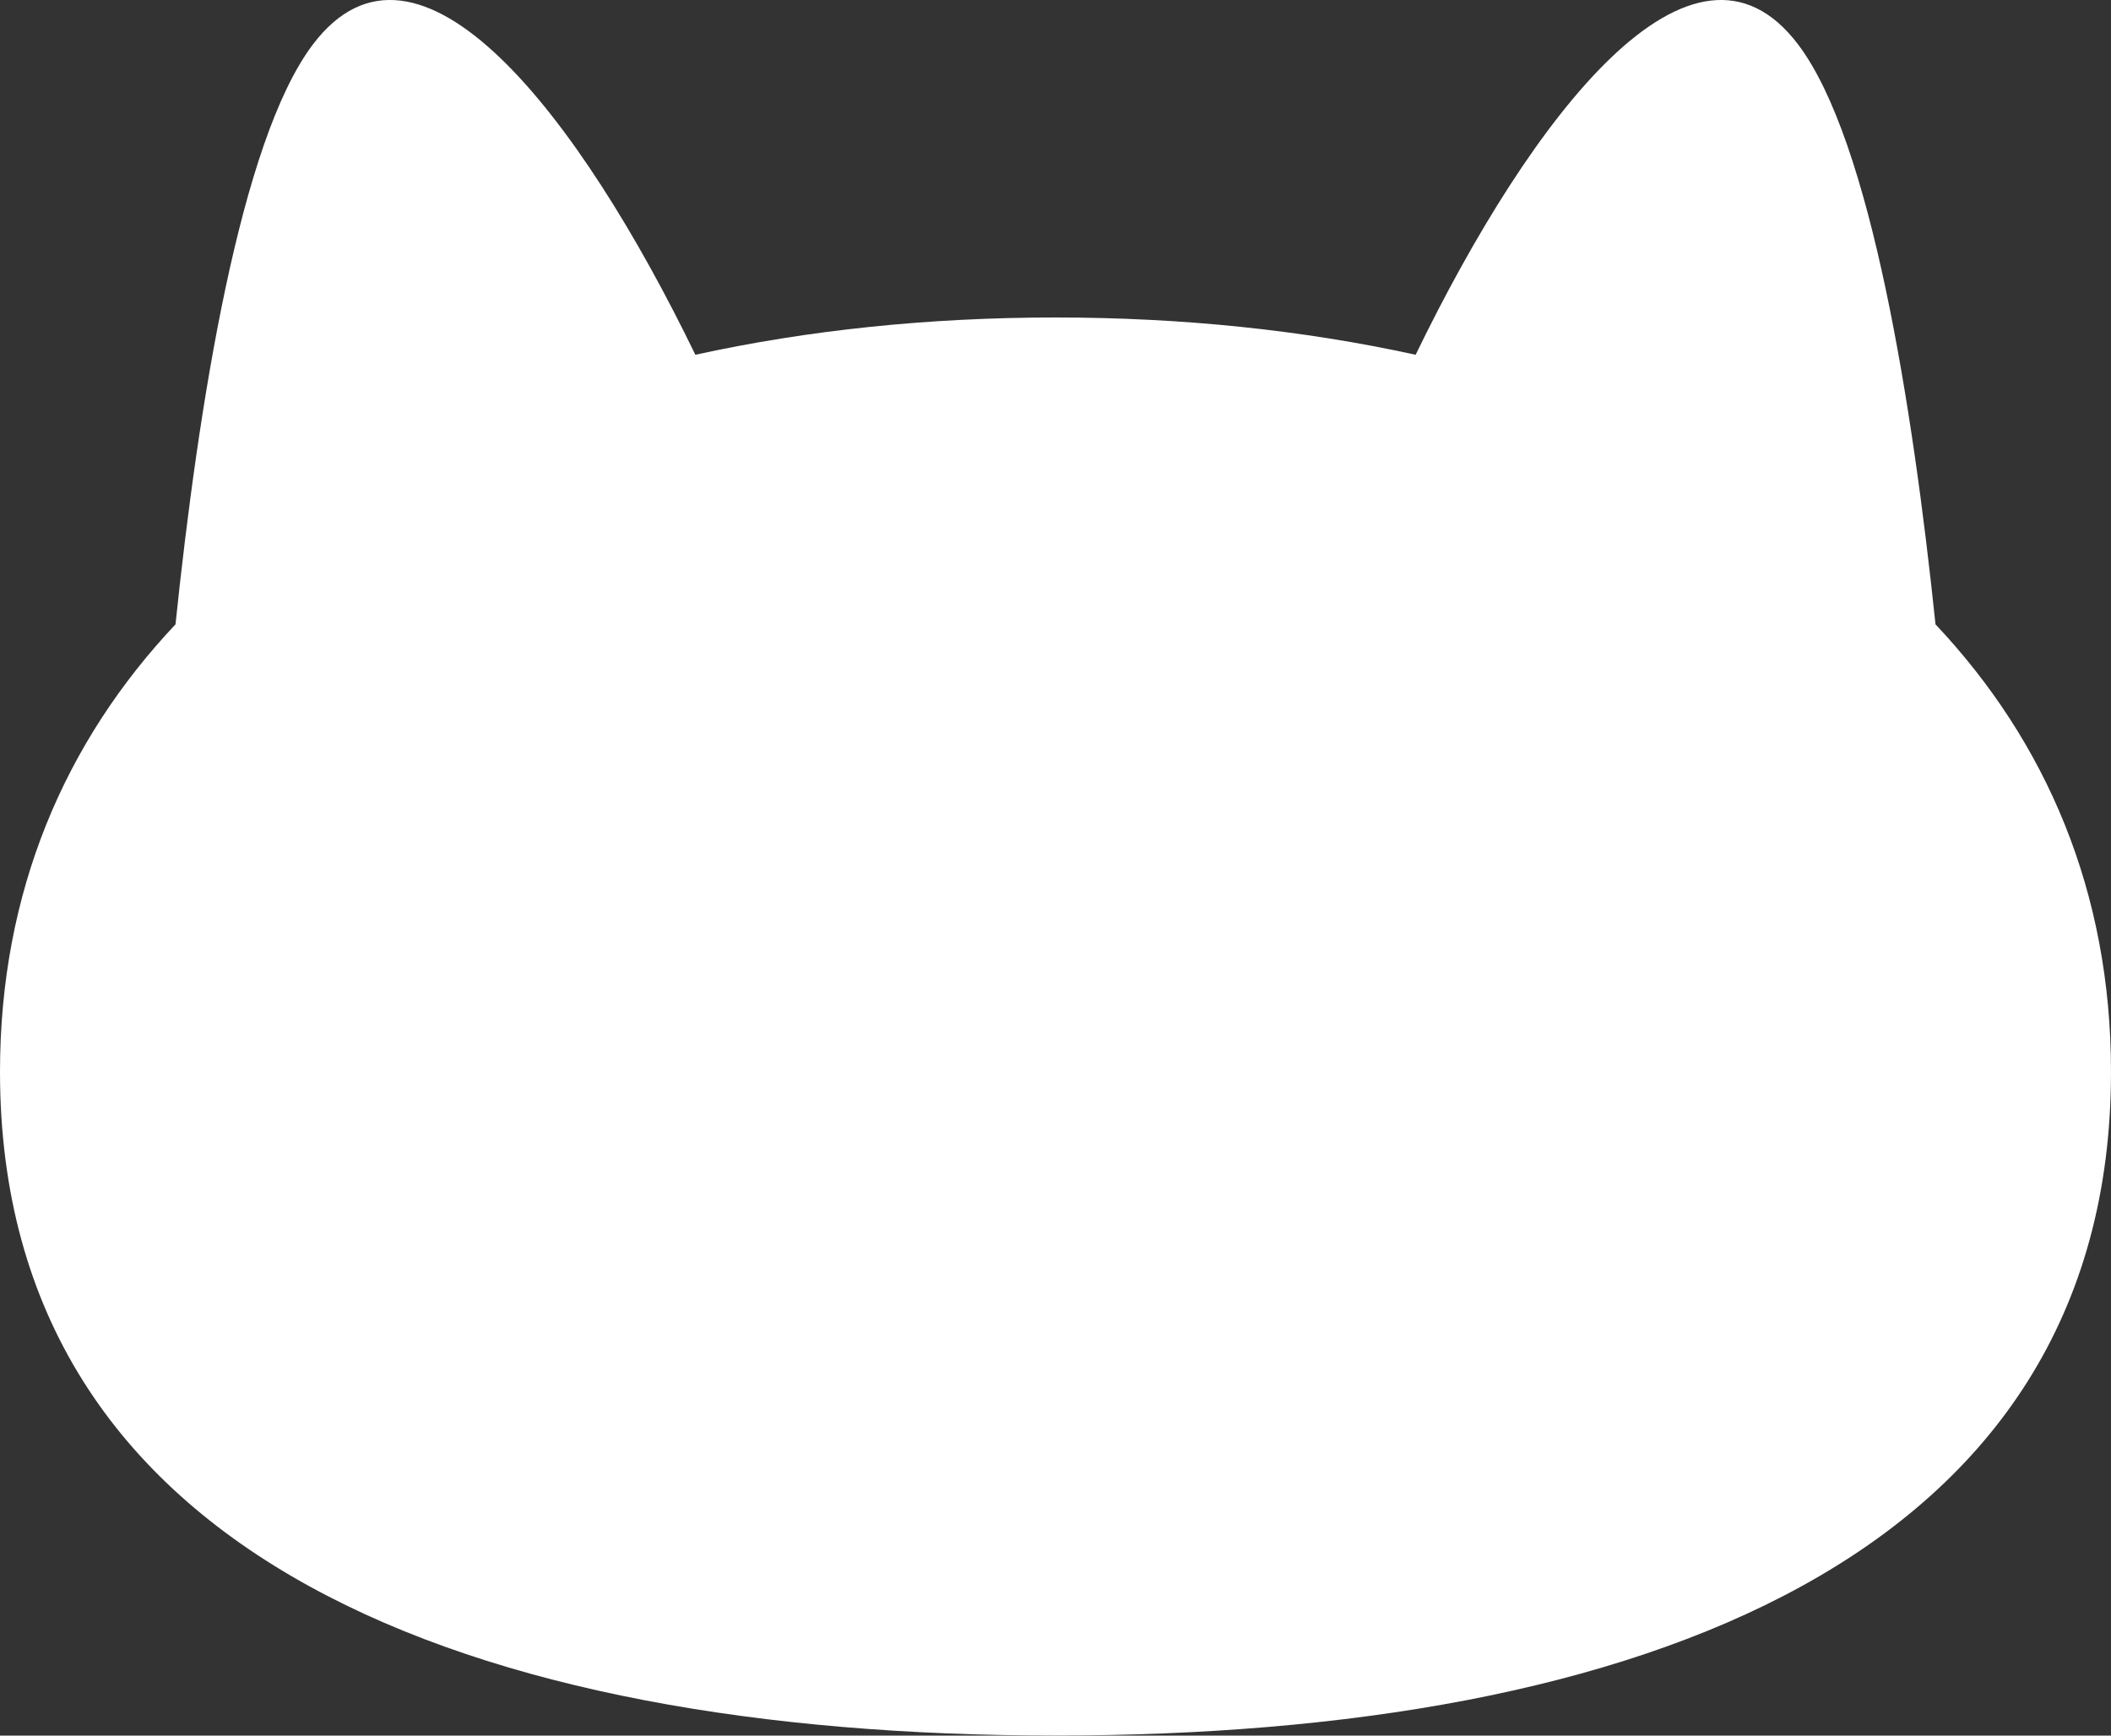
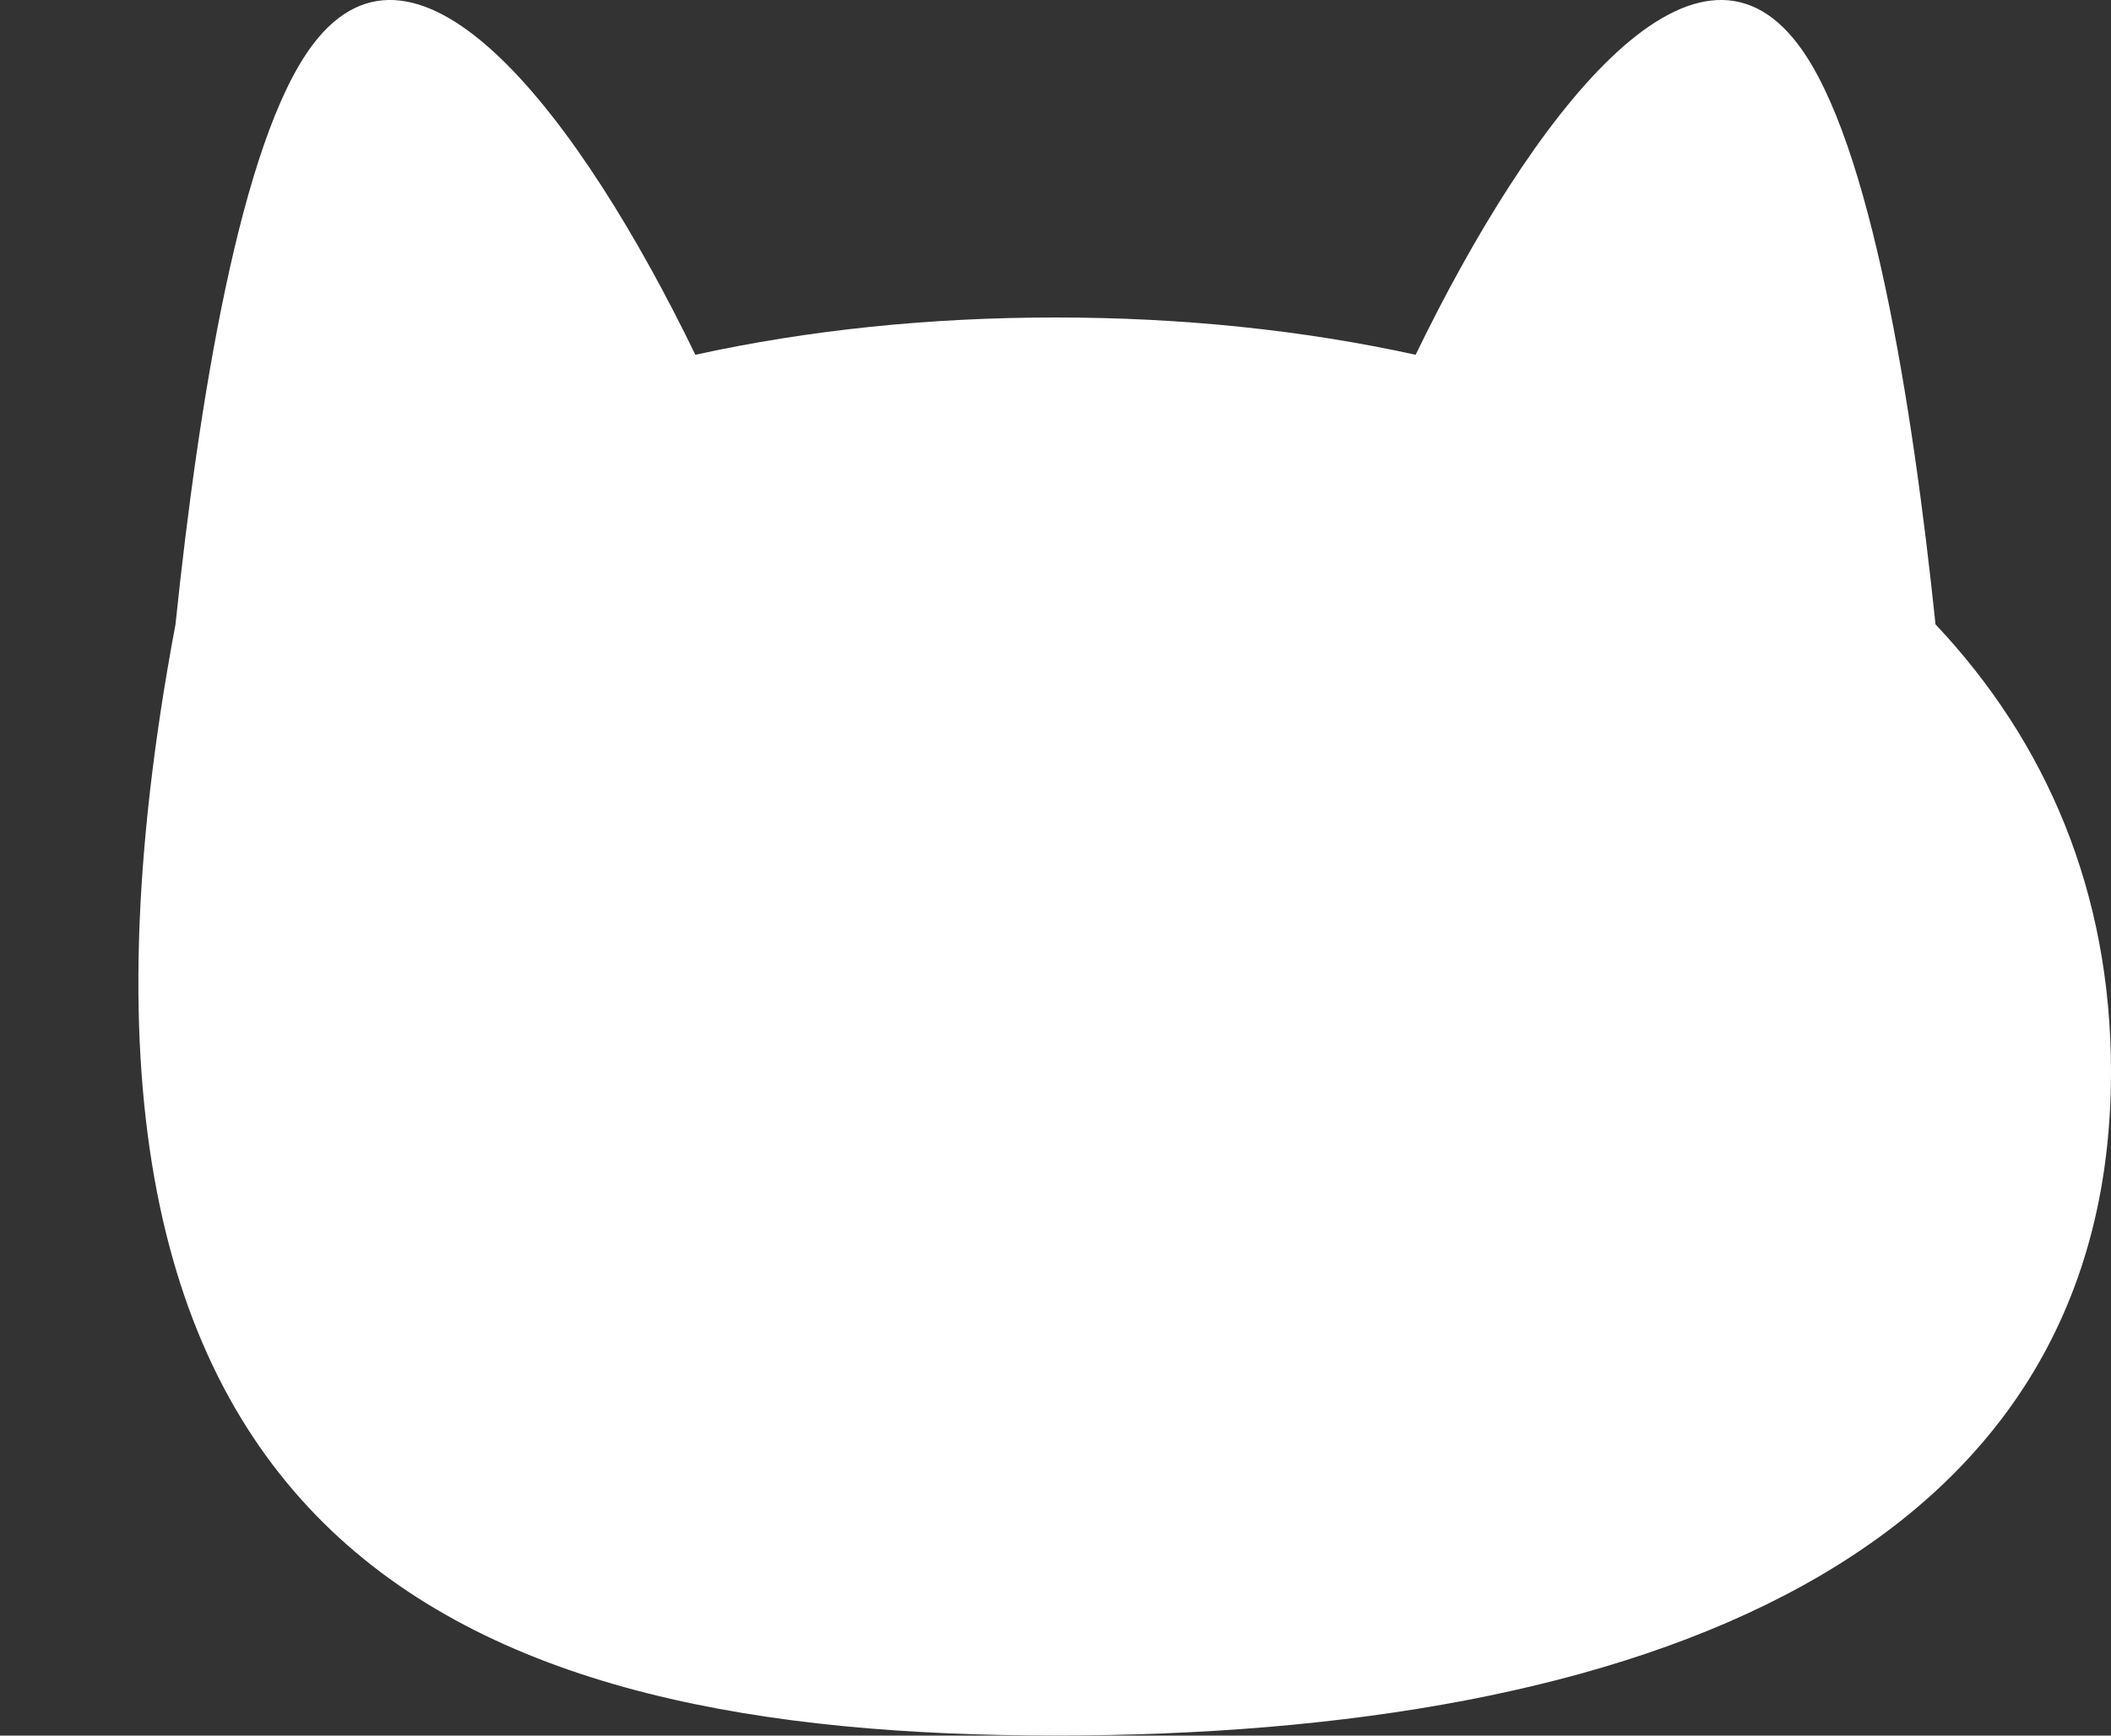
<svg xmlns="http://www.w3.org/2000/svg" width="45" height="37" viewBox="0 0 45 37" fill="none">
  <rect x="0" y="0" width="45" height="37" fill="#333333" stroke="none" />
-   <path d="M41.259 13.31C40.772 8.641 39.883 3.005 38.334 0.953C36.091 -2.023 32.649 2.466 30.177 7.563C27.781 7.037 25.196 6.768 22.499 6.768C19.802 6.768 17.219 7.037 14.823 7.563C12.351 2.466 8.909 -2.023 6.666 0.953C5.117 3.006 4.228 8.641 3.741 13.31C1.377 15.817 0 19.014 0 22.848C0 33.222 10.073 36.998 22.499 36.998C34.925 36.998 45 33.22 45 22.848C45 19.014 43.623 15.817 41.259 13.31Z" fill="white" />
+   <path d="M41.259 13.31C40.772 8.641 39.883 3.005 38.334 0.953C36.091 -2.023 32.649 2.466 30.177 7.563C27.781 7.037 25.196 6.768 22.499 6.768C19.802 6.768 17.219 7.037 14.823 7.563C12.351 2.466 8.909 -2.023 6.666 0.953C5.117 3.006 4.228 8.641 3.741 13.31C0 33.222 10.073 36.998 22.499 36.998C34.925 36.998 45 33.22 45 22.848C45 19.014 43.623 15.817 41.259 13.31Z" fill="white" />
</svg>